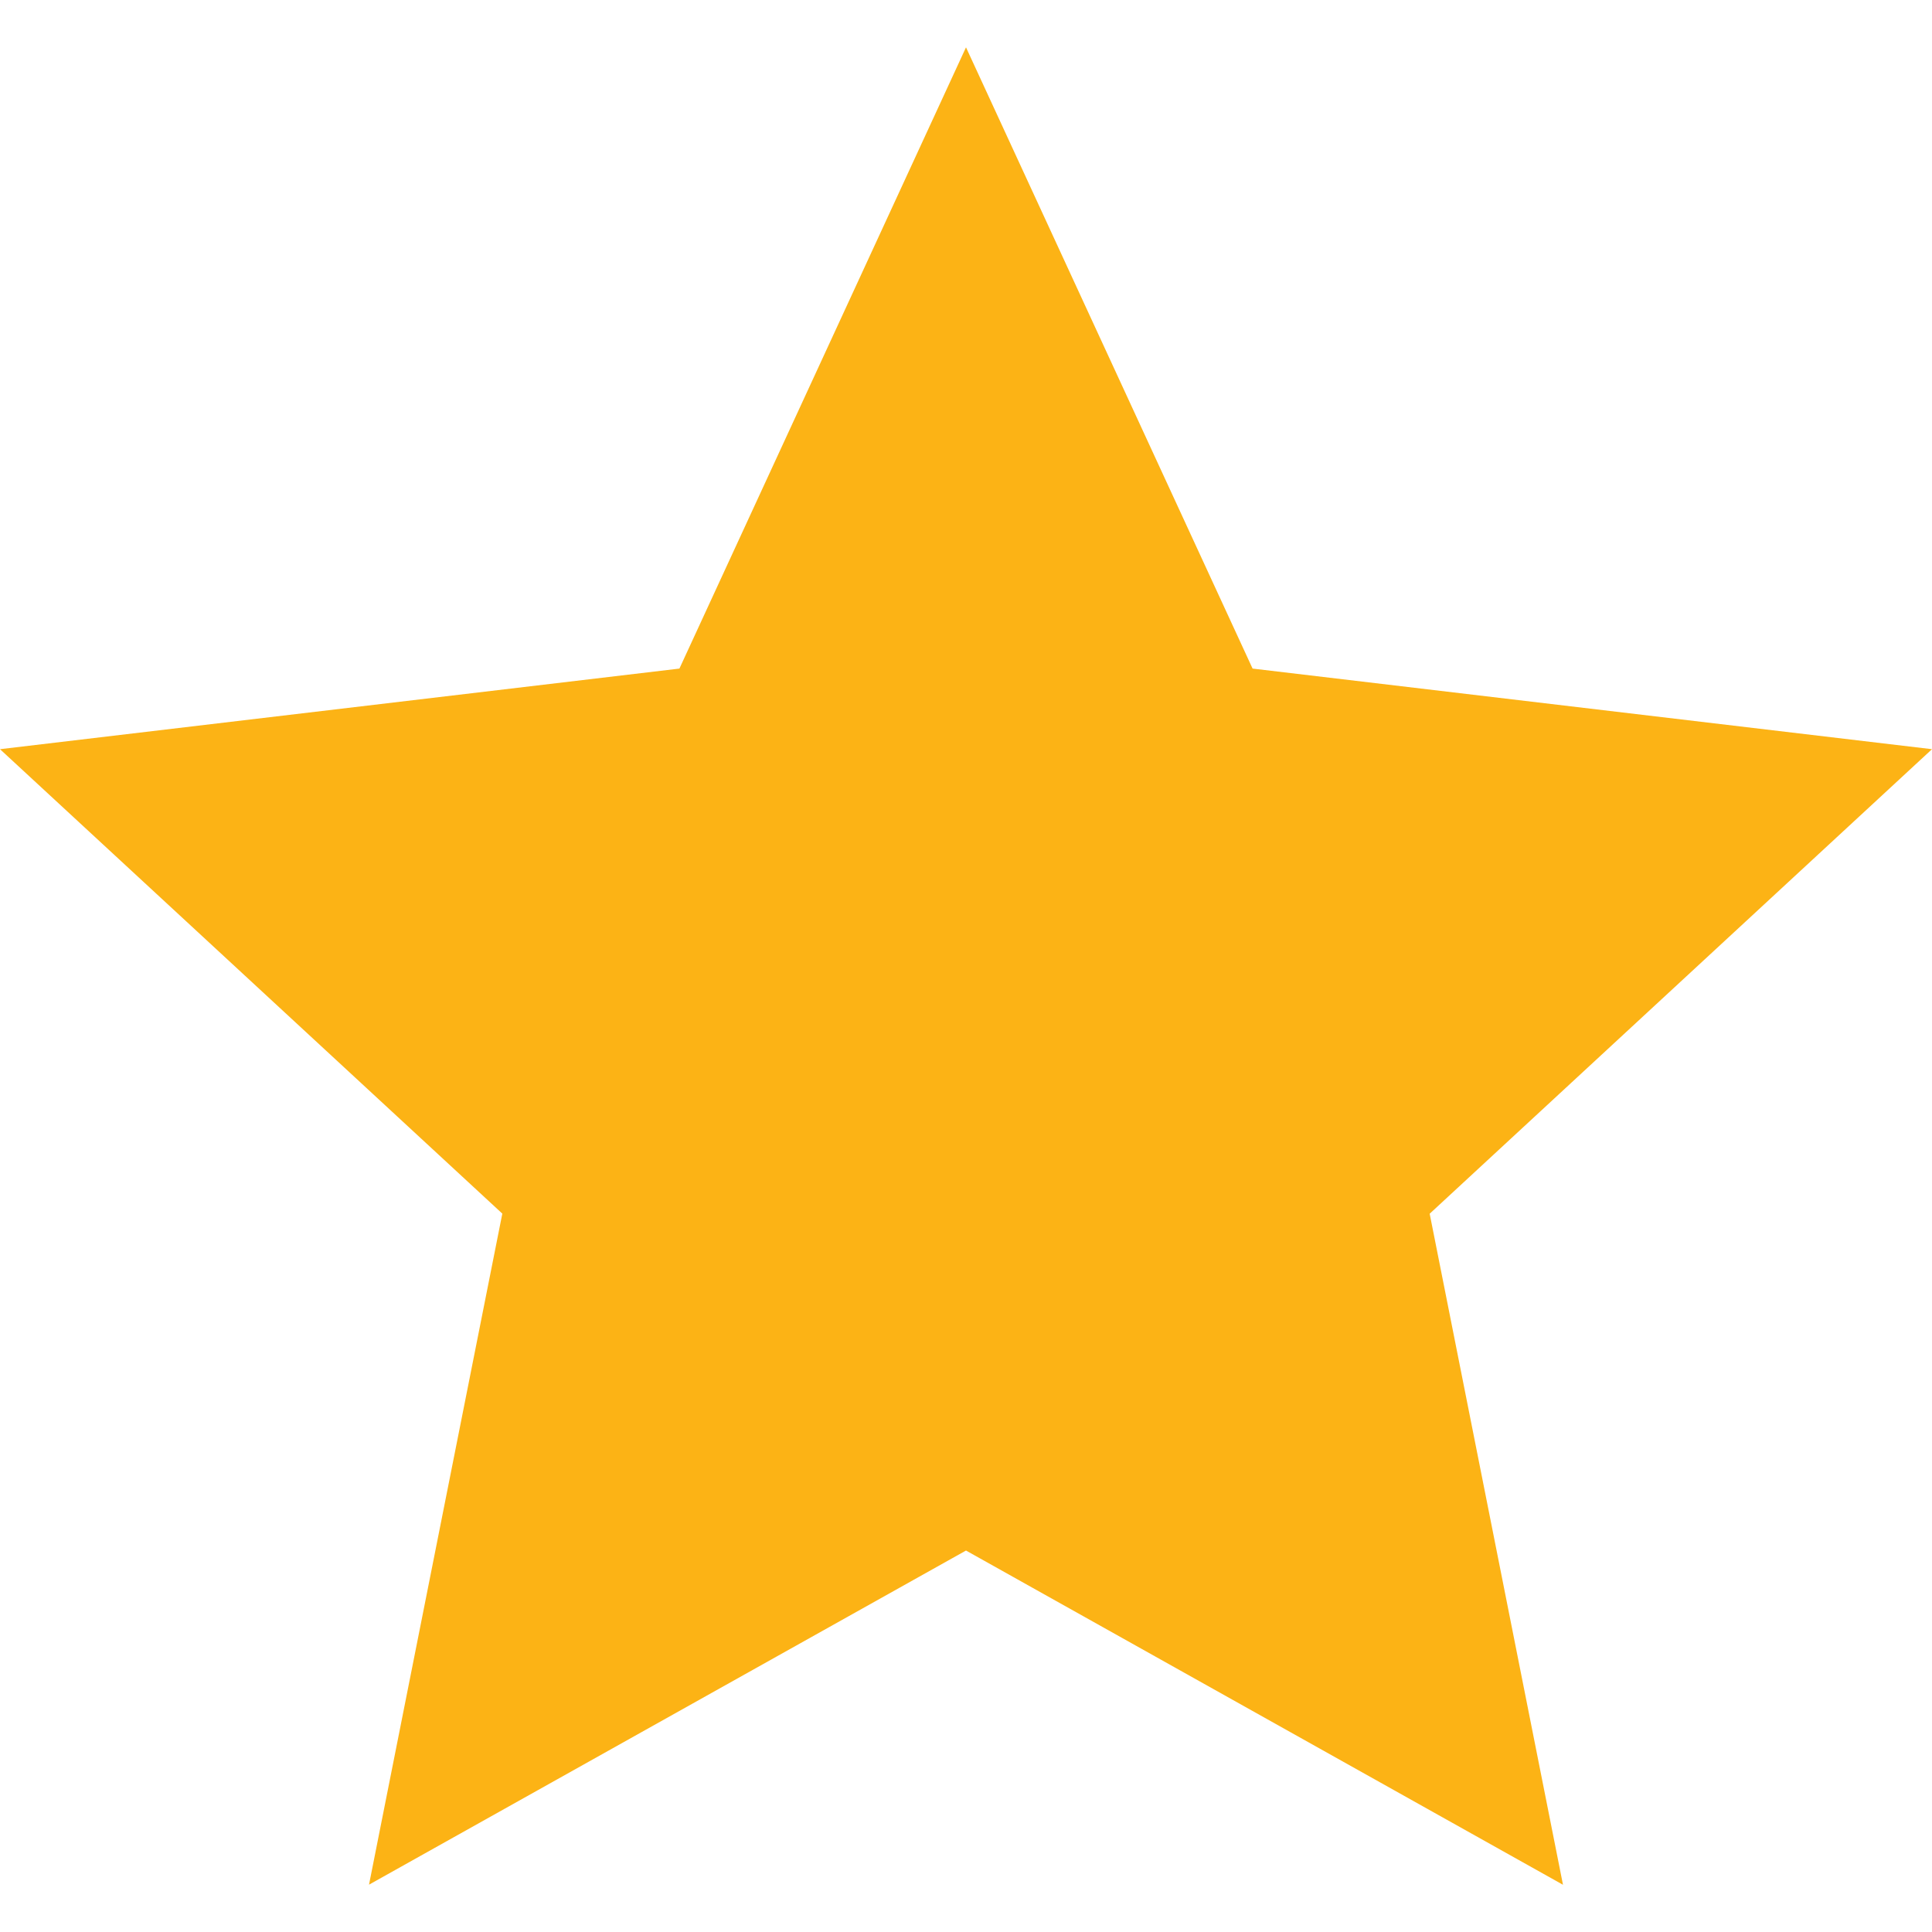
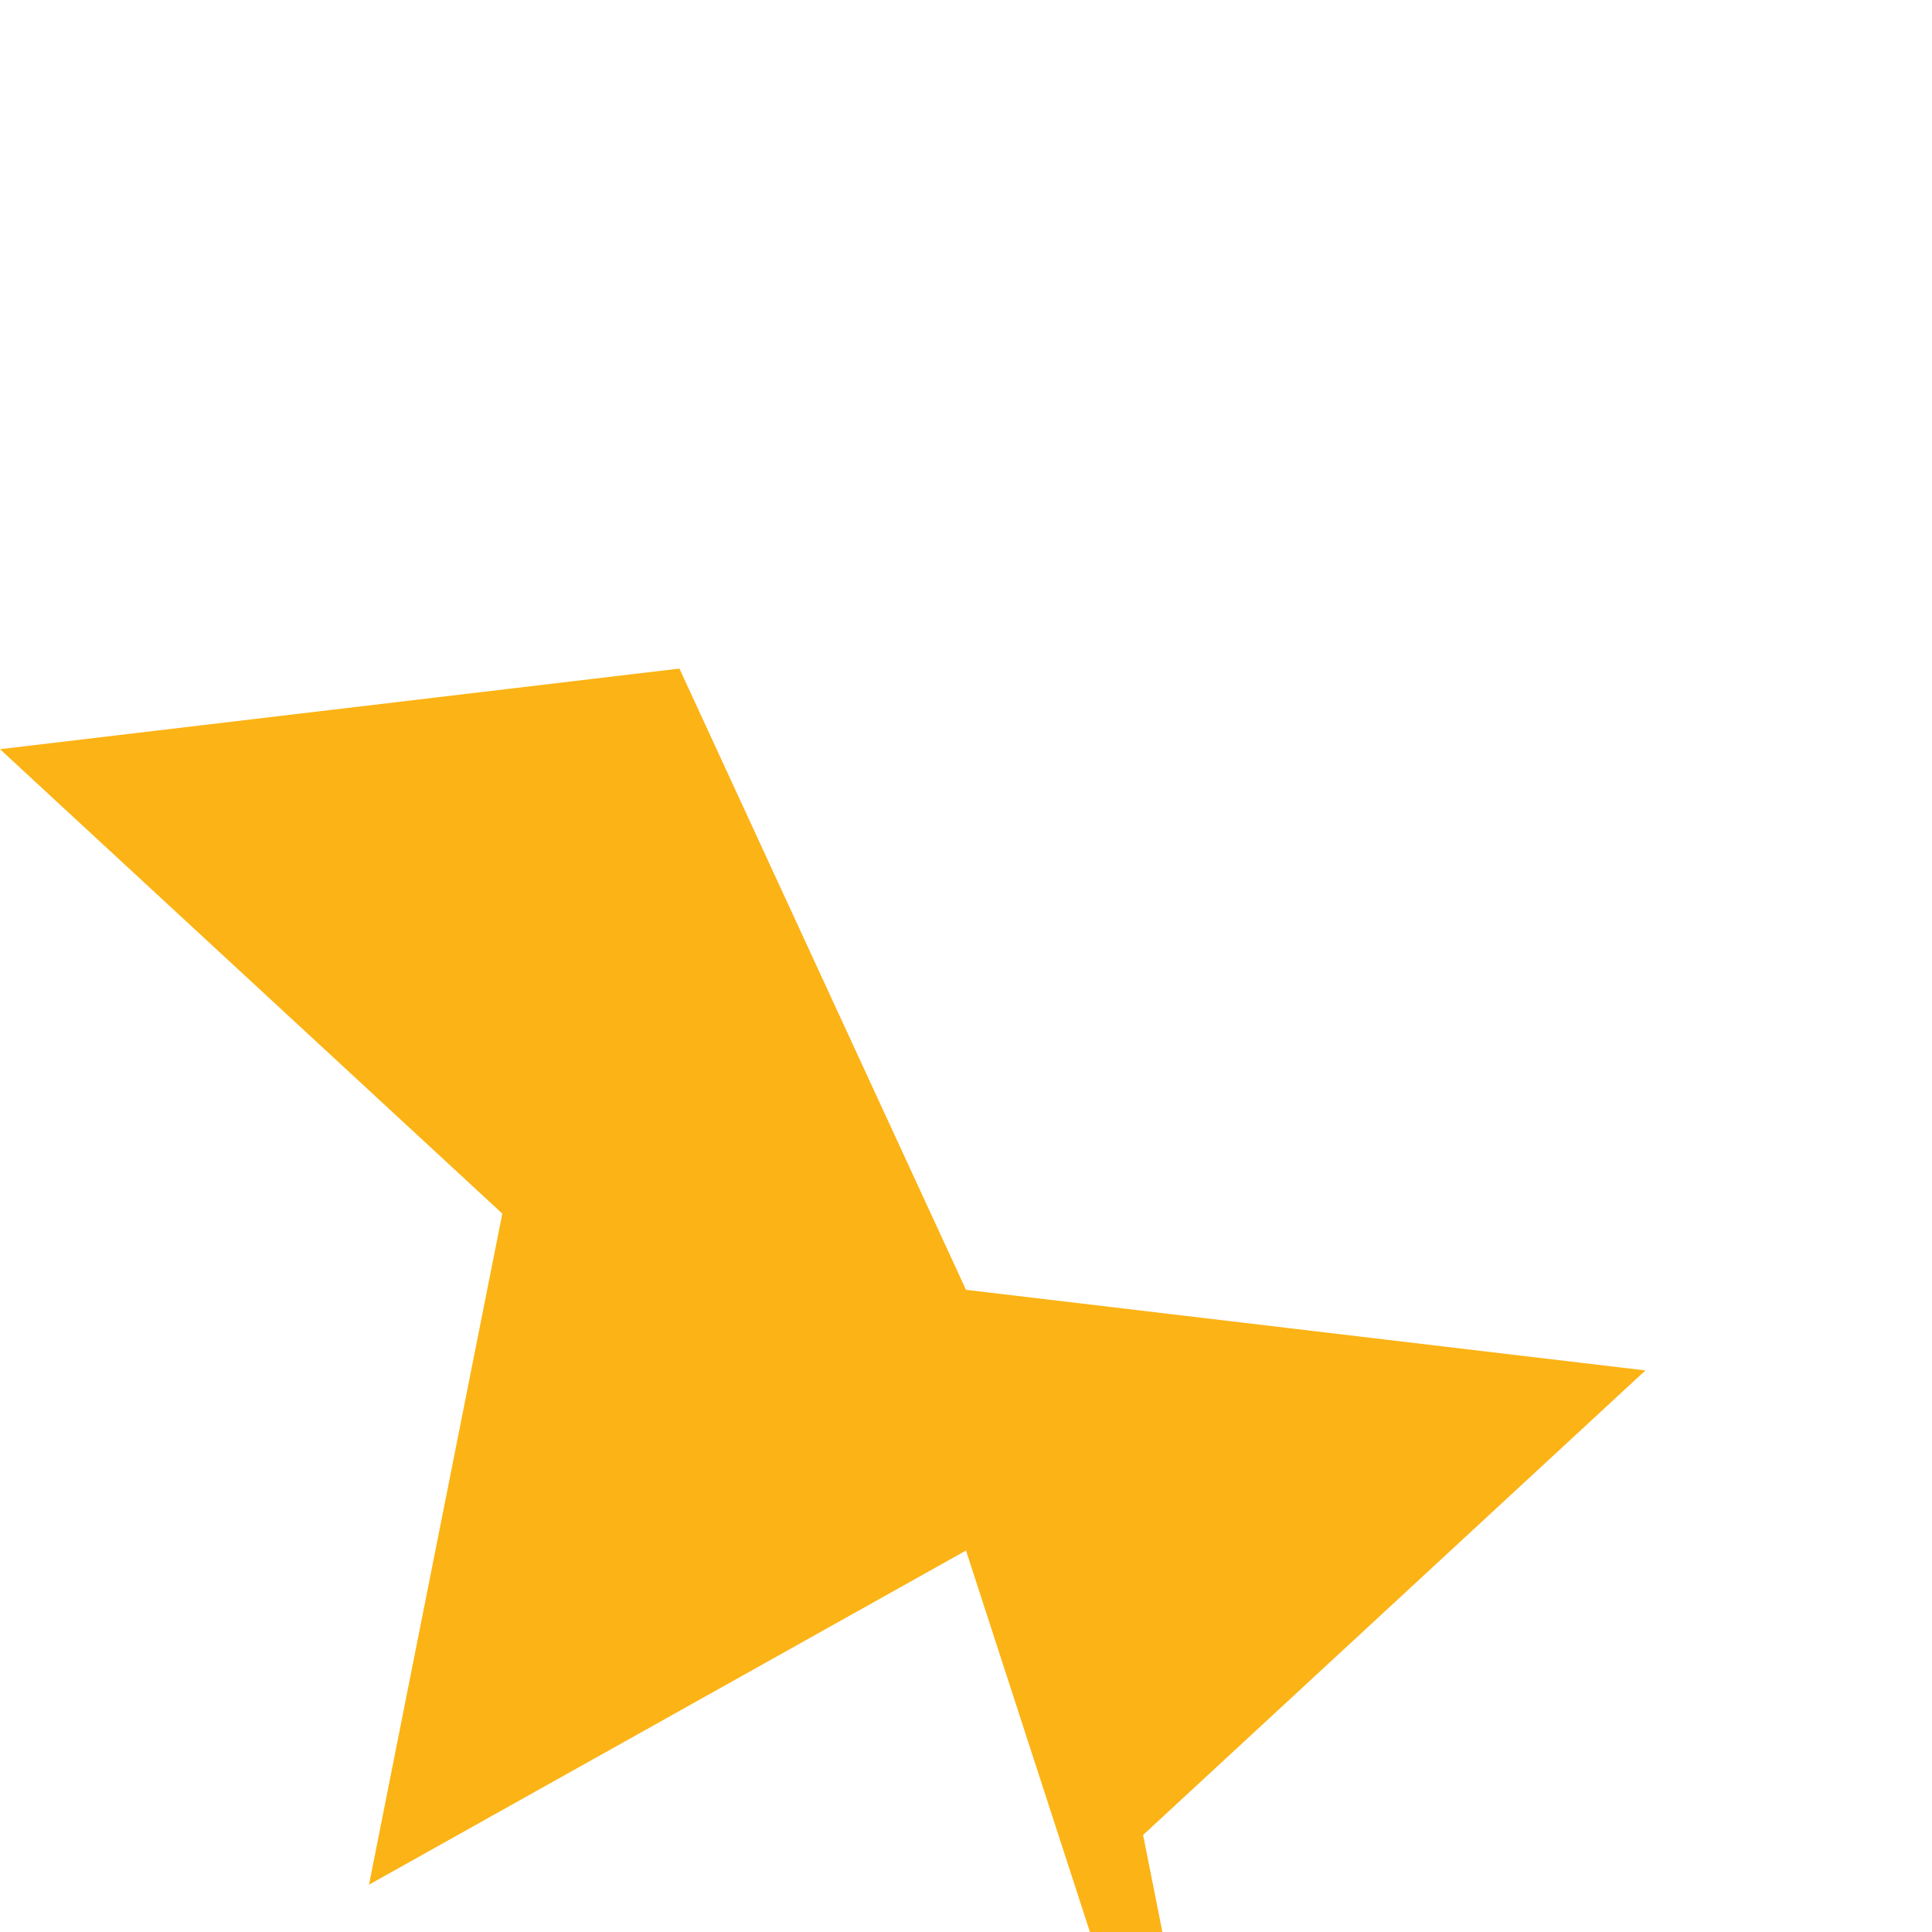
<svg xmlns="http://www.w3.org/2000/svg" width="16" height="16" viewBox="0 0 18 17.118">
-   <path d="M9.587,14.505,4.025,17.618l1.242-6.252L.587,7.039l6.33-.751L9.587.5l2.67,5.788,6.33.751-4.68,4.328,1.242,6.252Z" transform="translate(-0.587 -0.5)" fill="#fcb315" />
+   <path d="M9.587,14.505,4.025,17.618l1.242-6.252L.587,7.039l6.33-.751l2.67,5.788,6.33.751-4.68,4.328,1.242,6.252Z" transform="translate(-0.587 -0.5)" fill="#fcb315" />
</svg>